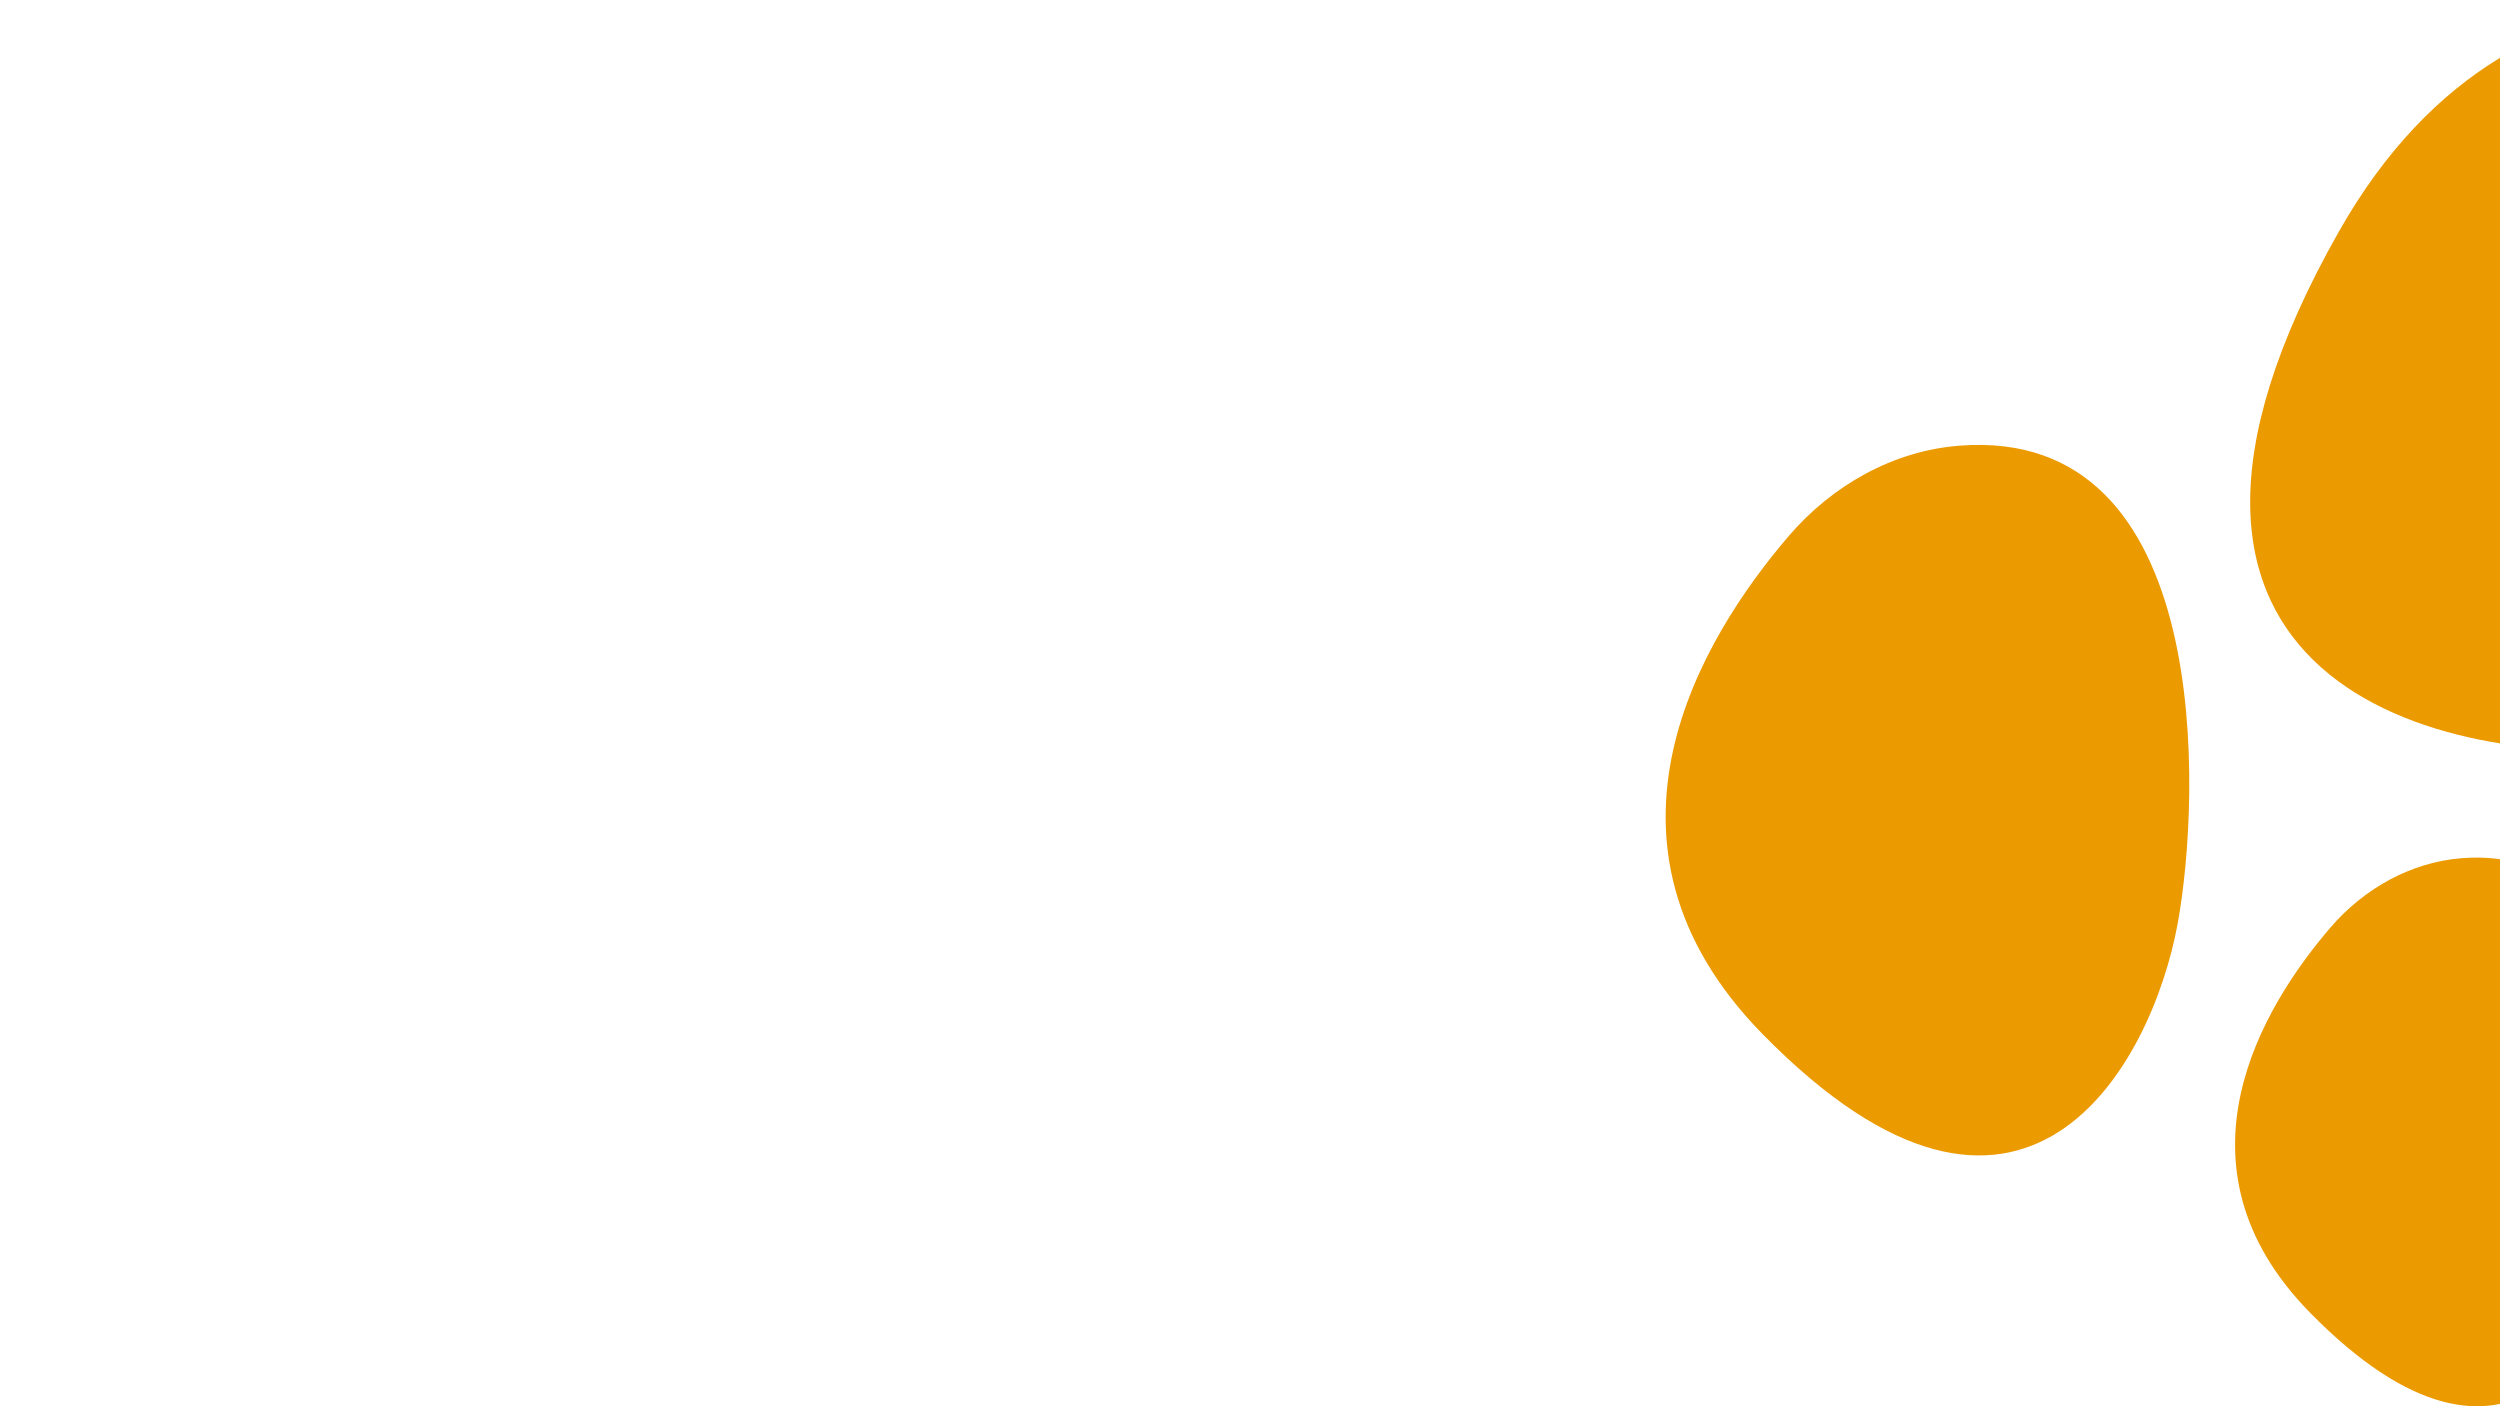
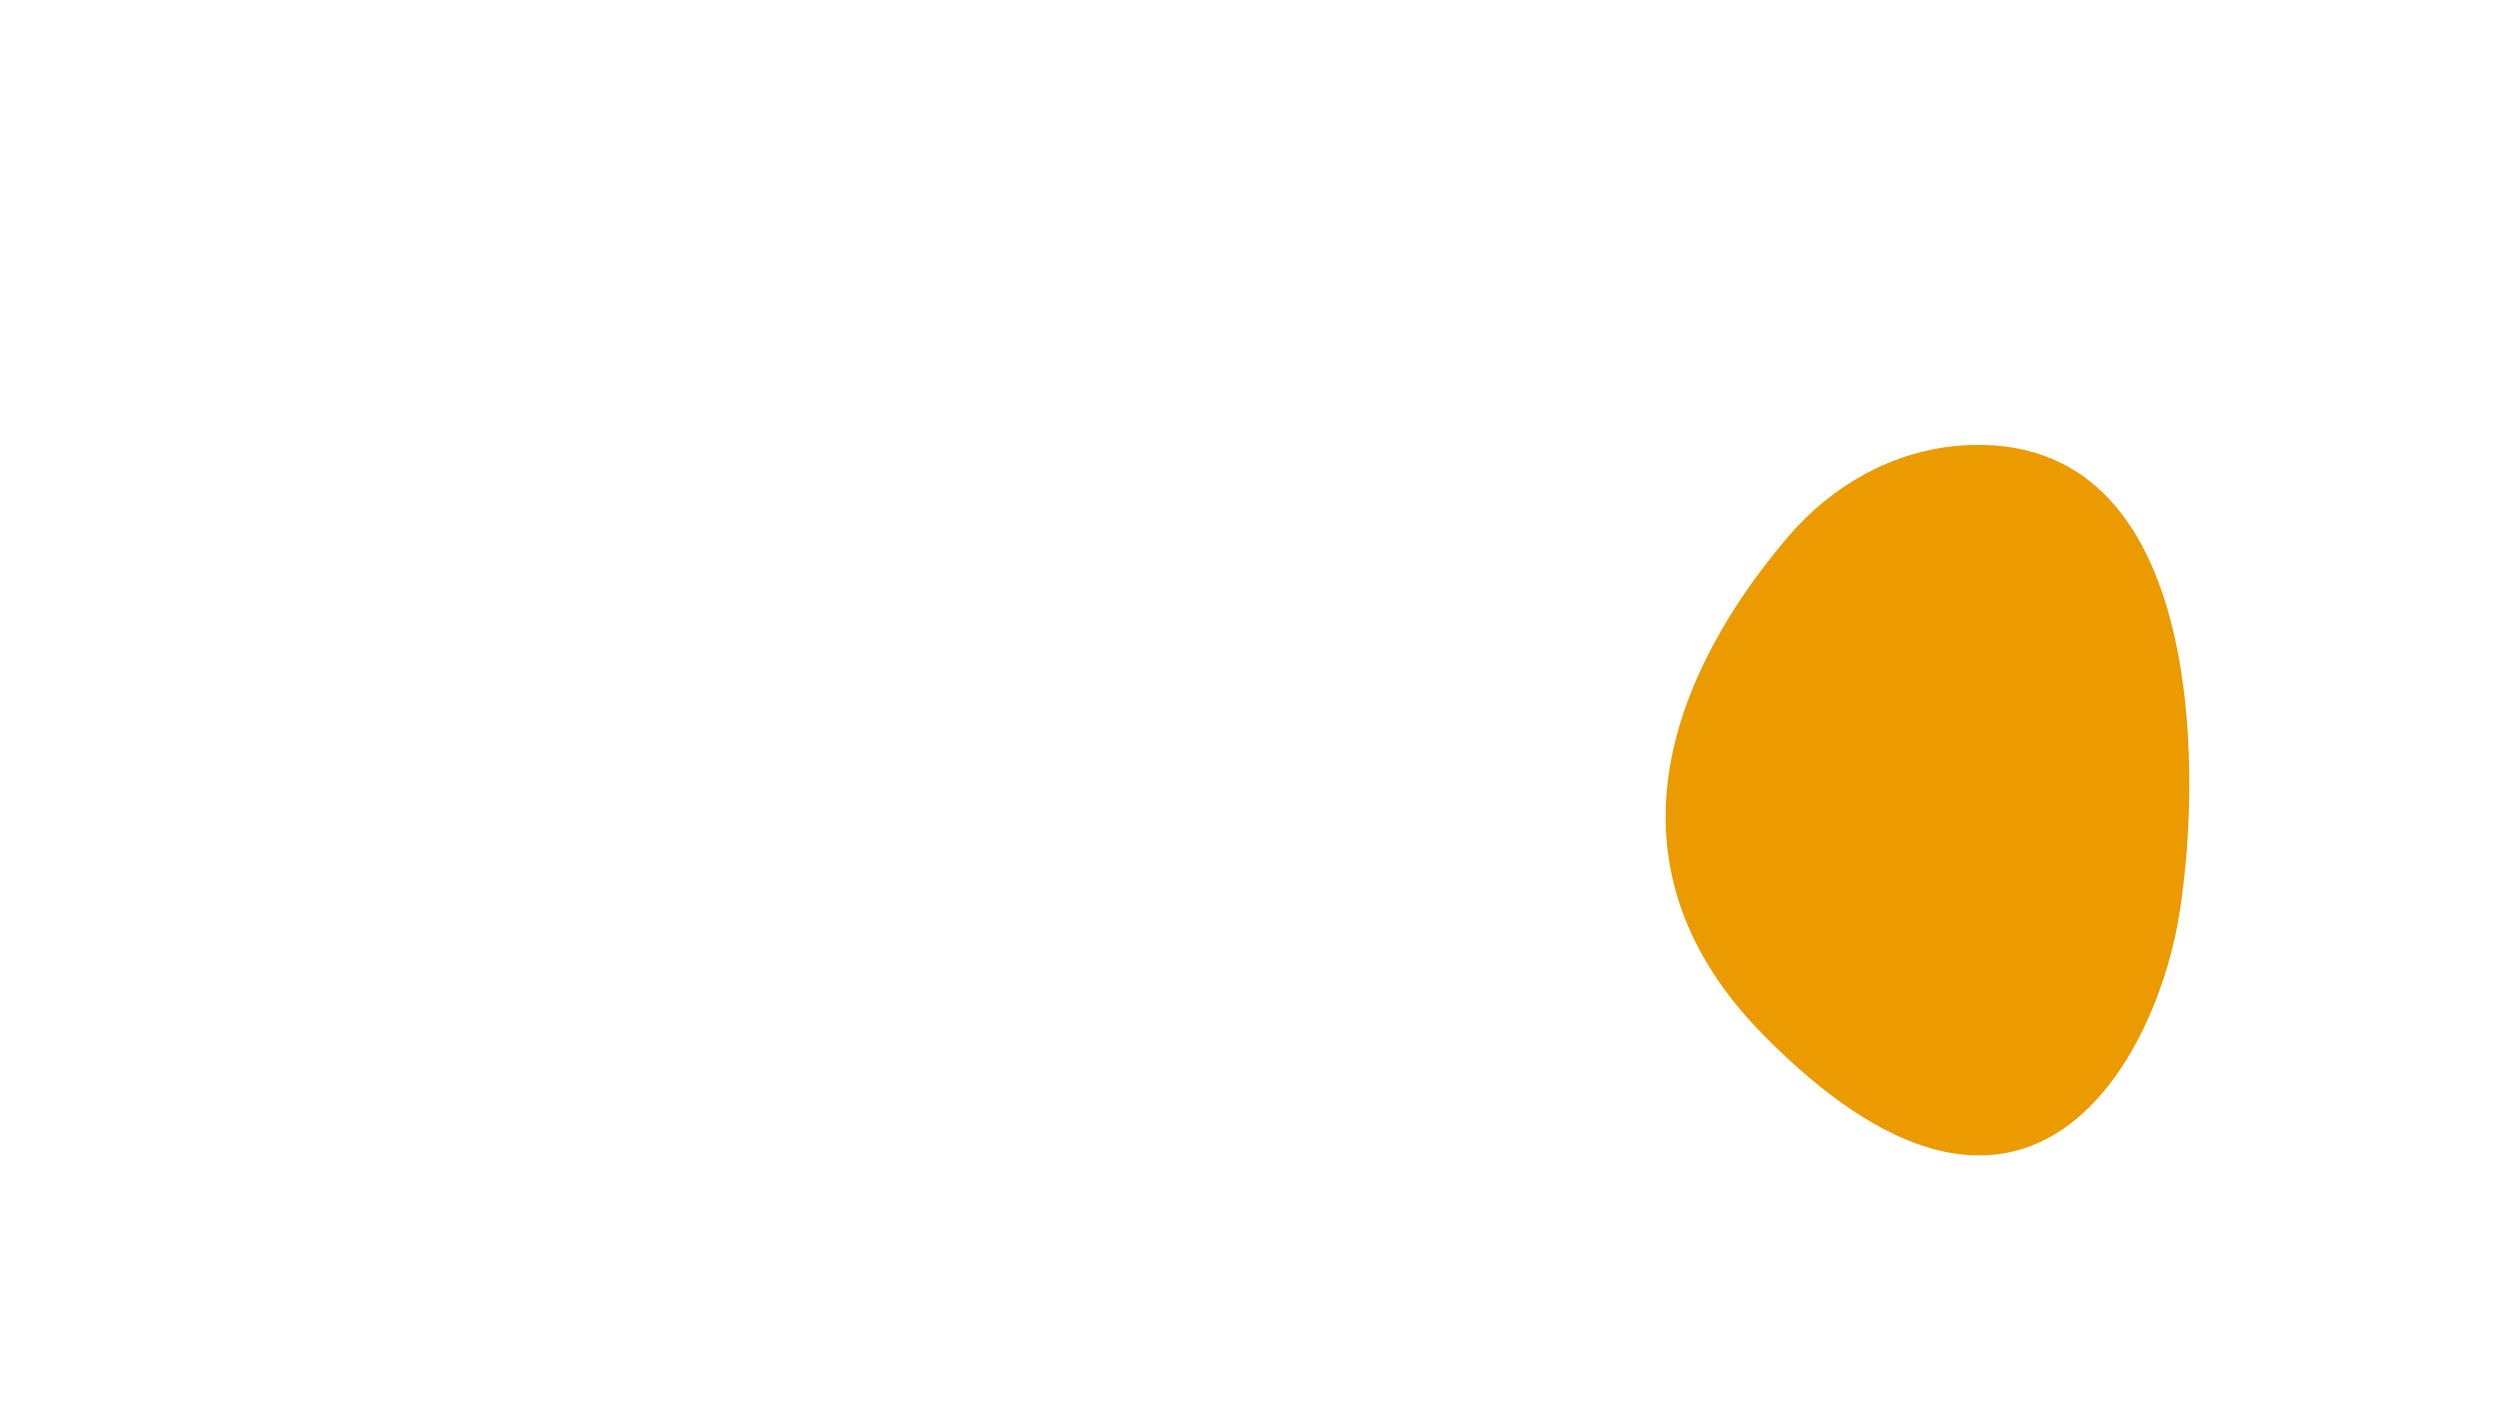
<svg xmlns="http://www.w3.org/2000/svg" id="Layer_1" x="0px" y="0px" viewBox="0 0 1920 1080" style="enable-background:new 0 0 1920 1080;" xml:space="preserve">
  <style type="text/css">
	.st0{fill:#EB9A00;}
</style>
  <g id="Group_30" transform="translate(-2483.922 -2077.914)">
-     <path id="Path_78" class="st0" d="M4947.85,2284.63c-25.07-67.29-78.98-120.09-144.25-149.94   c-130.44-59.69-381.14-129.83-523.22,120.73c-198.12,349.27,82.29,412.18,237.66,396.85   C4656.19,2638.64,5043.9,2542.74,4947.85,2284.63z" />
    <path id="Path_79" class="st0" d="M3988.78,2420.19c-51.06,3.97-97.86,30.56-131.15,69.44c-66.56,77.71-163.91,235.81-20.04,382.47   c200.54,204.48,298.78,24.57,318.81-84.97C4174.19,2689.72,4184.63,2405.05,3988.78,2420.19z" />
-     <path id="Path_80" class="st0" d="M4374.68,2736.99c-39.43,3.06-75.56,23.59-101.27,53.62c-51.39,60-126.57,182.09-15.47,295.33   c154.86,157.9,230.71,18.98,246.17-65.61C4517.85,2945.12,4525.91,2725.3,4374.68,2736.99z" />
  </g>
</svg>